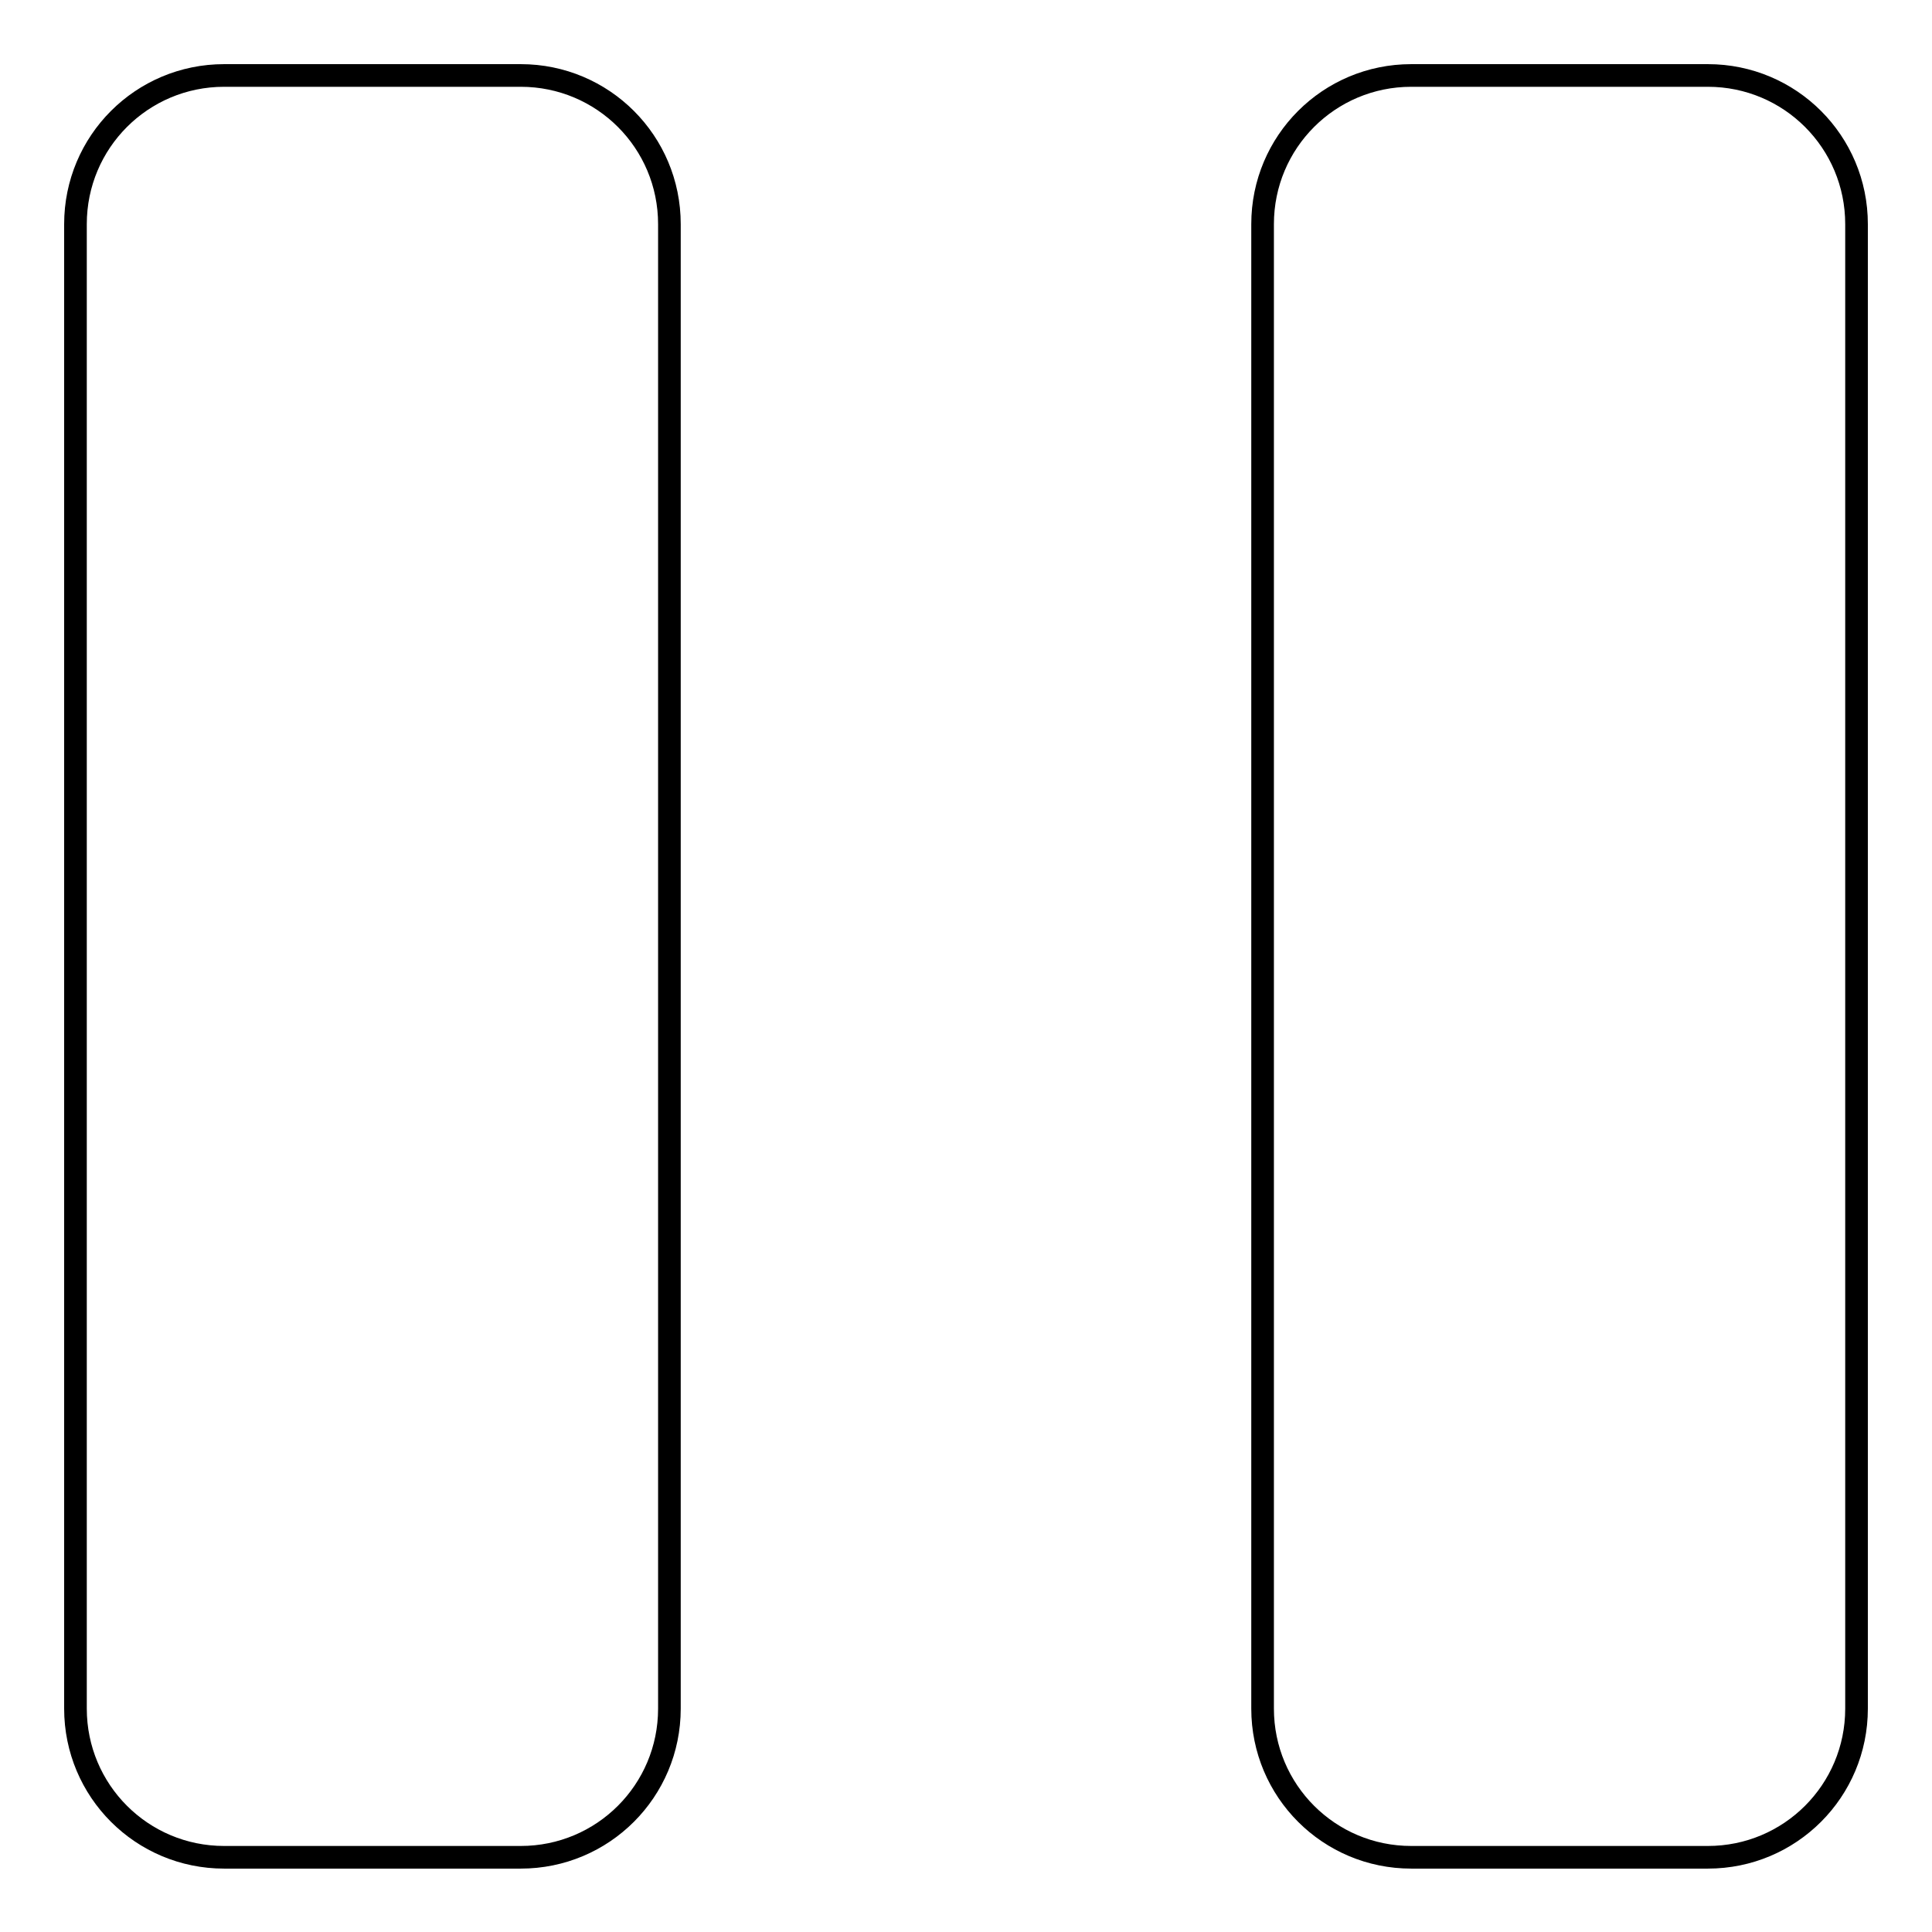
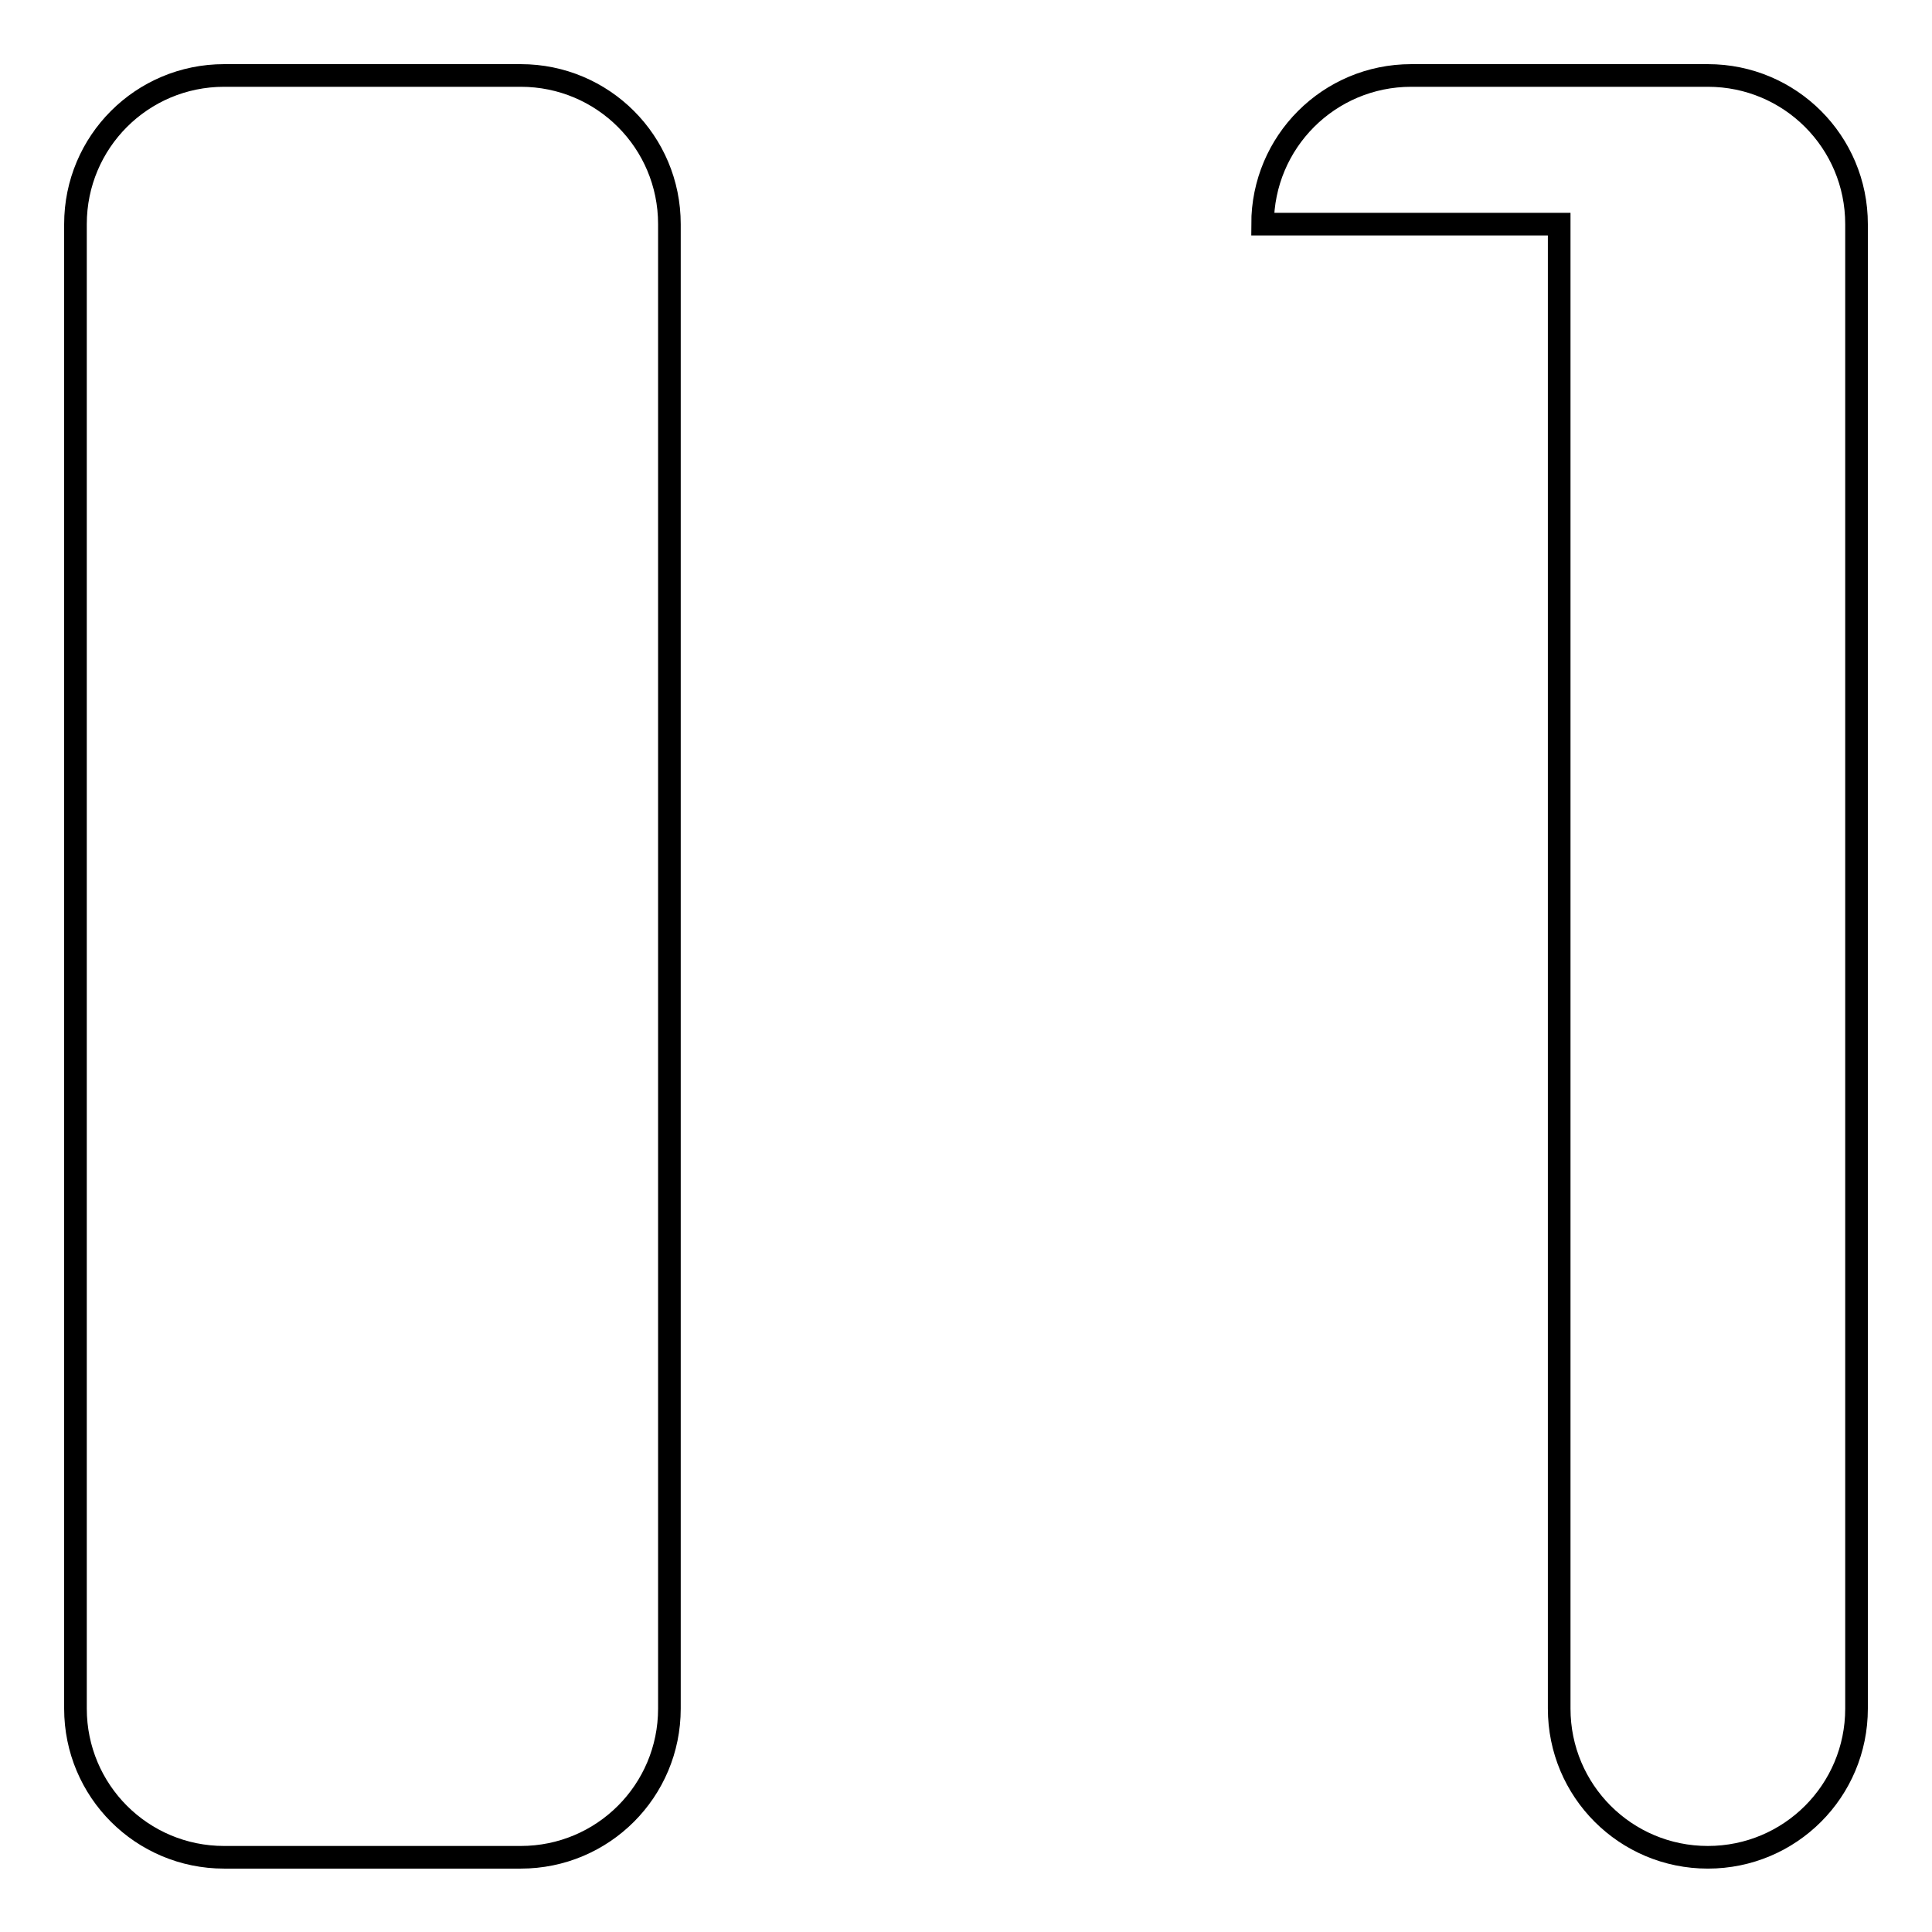
<svg xmlns="http://www.w3.org/2000/svg" version="1.1" x="0px" y="0px" viewBox="0 0 256 256" enable-background="new 0 0 256 256" xml:space="preserve">
  <g>
    <g>
-       <path stroke-width="3" fill-opacity="0" stroke="#000000" d="M10,29.7C10,18.8,18.8,10,29.7,10H69c10.9,0,19.7,8.8,19.7,19.7v196.7c0,10.9-8.8,19.7-19.7,19.7H29.7c-10.9,0-19.7-8.8-19.7-19.7V29.7z M167.3,29.7c0-10.9,8.8-19.7,19.7-19.7h39.3c10.9,0,19.7,8.8,19.7,19.7v196.7c0,10.9-8.8,19.7-19.7,19.7H187c-10.9,0-19.7-8.8-19.7-19.7V29.7z" />
+       <path stroke-width="3" fill-opacity="0" stroke="#000000" d="M10,29.7C10,18.8,18.8,10,29.7,10H69c10.9,0,19.7,8.8,19.7,19.7v196.7c0,10.9-8.8,19.7-19.7,19.7H29.7c-10.9,0-19.7-8.8-19.7-19.7V29.7z M167.3,29.7c0-10.9,8.8-19.7,19.7-19.7h39.3c10.9,0,19.7,8.8,19.7,19.7v196.7c0,10.9-8.8,19.7-19.7,19.7c-10.9,0-19.7-8.8-19.7-19.7V29.7z" />
    </g>
  </g>
</svg>